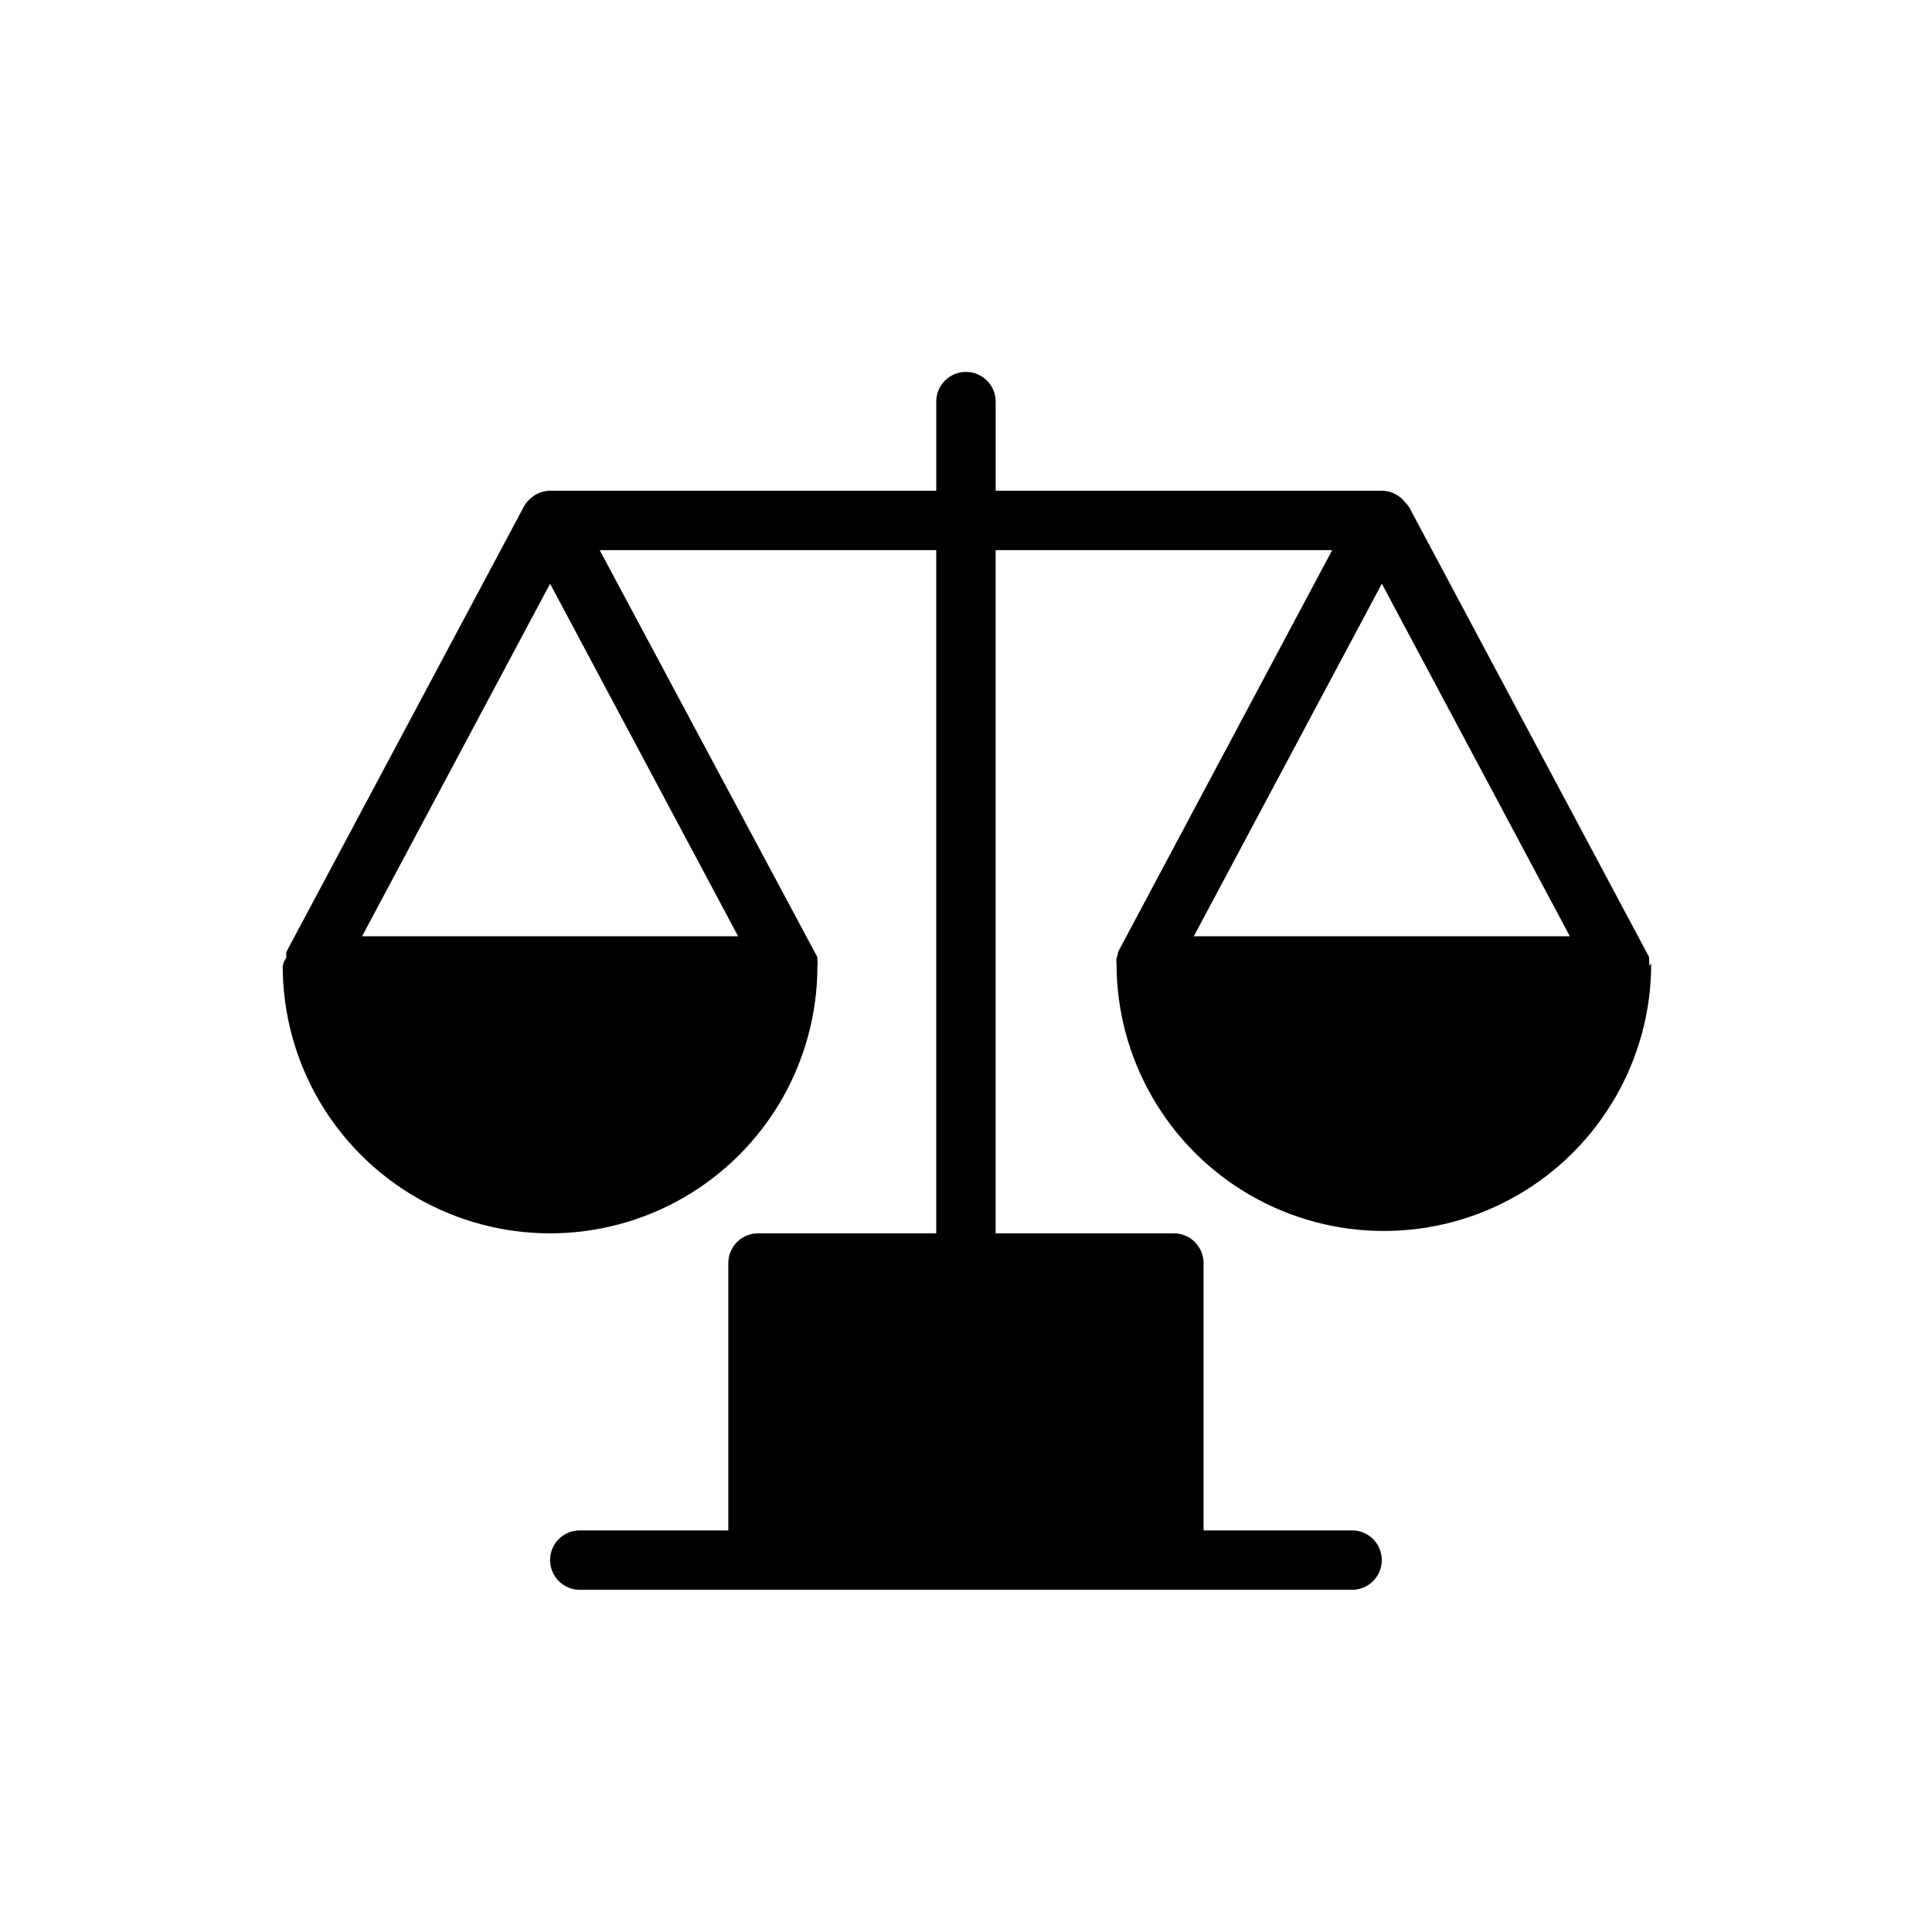
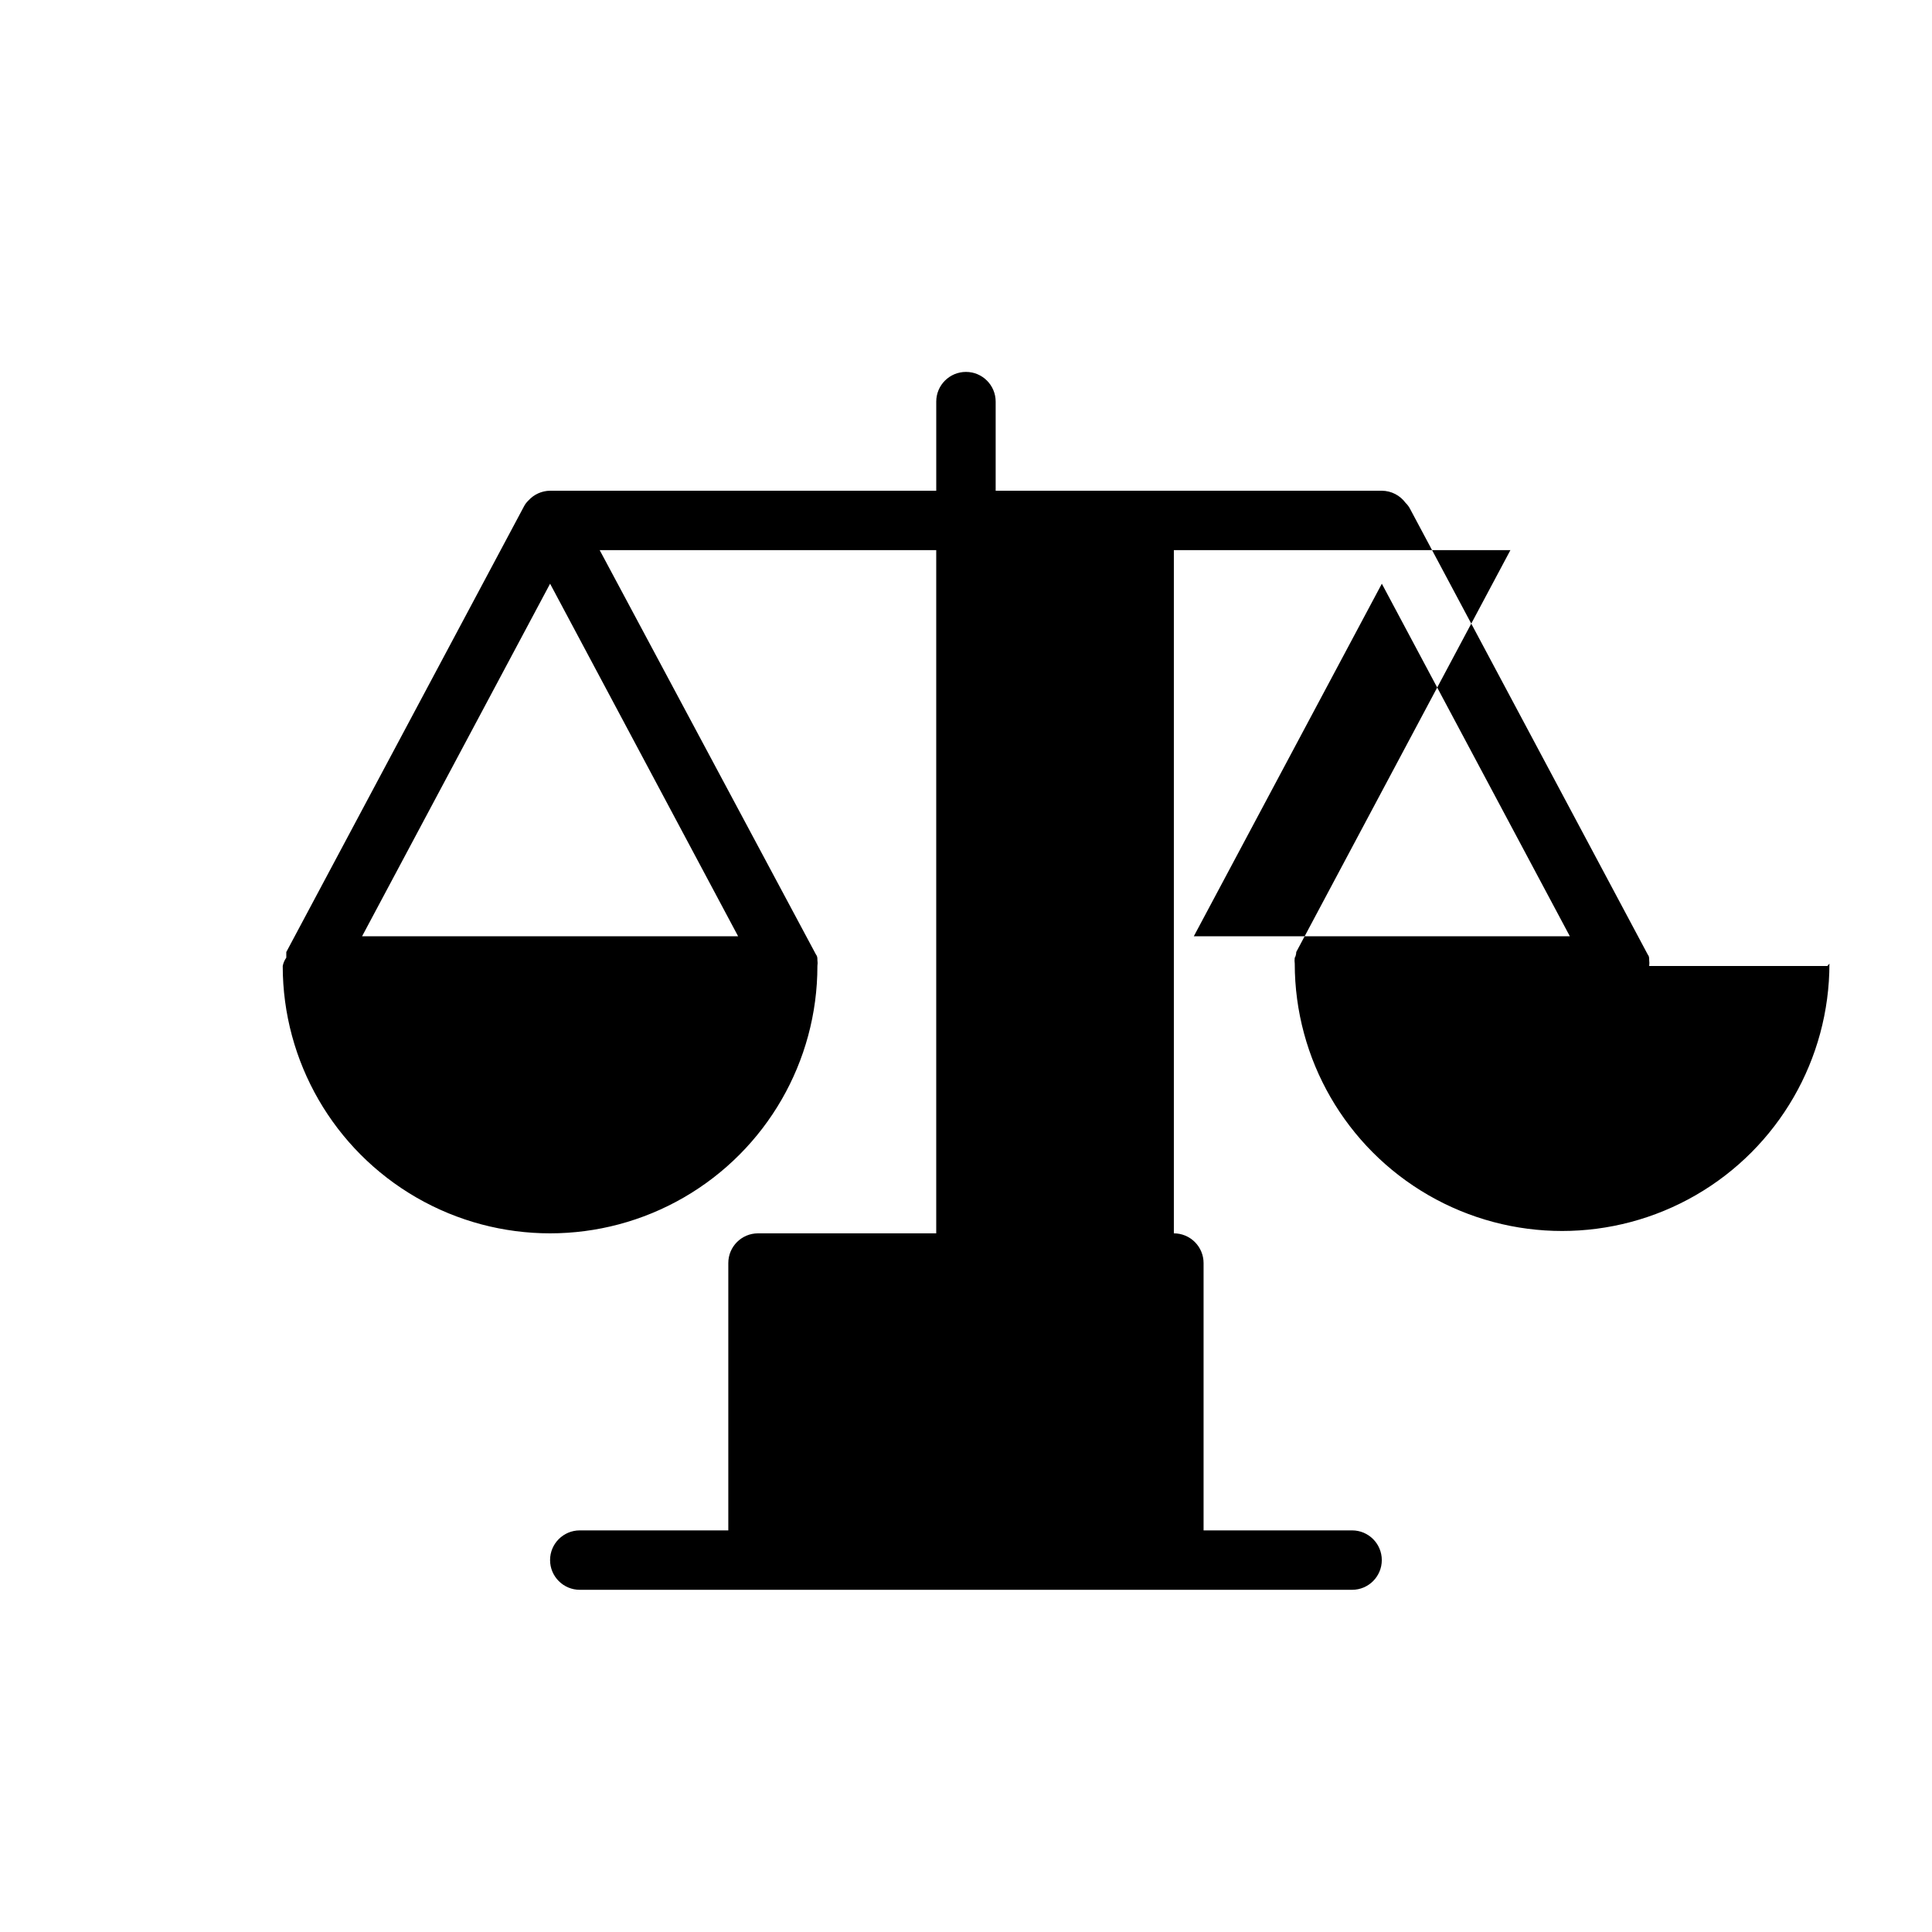
<svg xmlns="http://www.w3.org/2000/svg" fill="#000000" width="800px" height="800px" version="1.1" viewBox="144 144 512 512">
-   <path d="m581.05 400c0.074-0.523 0.074-1.055 0-1.574 0-0.551 0-1.023-0.395-1.496-0.395-0.473 0 0 0 0l-62.977-118.08c-0.301-0.586-0.699-1.117-1.18-1.574-1.469-2.012-3.805-3.207-6.297-3.227h-102.34v-23.617c0-4.348-3.523-7.871-7.871-7.871s-7.875 3.523-7.875 7.871v23.617h-102.34c-2.191 0.027-4.277 0.969-5.746 2.598-0.477 0.453-0.879 0.988-1.18 1.574l-62.977 118.08v1.496-0.004c-0.473 0.66-0.793 1.41-0.945 2.207 0 25.309 13.504 48.699 35.426 61.355 21.918 12.656 48.926 12.656 70.848 0s35.422-36.047 35.422-61.355c0.074-0.523 0.074-1.055 0-1.574 0-0.551 0-1.023-0.395-1.496-0.395-0.473 0 0 0 0l-57.305-107.14h89.188v181.06h-47.23c-4.348 0-7.871 3.523-7.871 7.871v70.848h-39.359c-4.348 0-7.875 3.523-7.875 7.871s3.527 7.875 7.875 7.875h204.67c4.348 0 7.871-3.527 7.871-7.875s-3.523-7.871-7.871-7.871h-39.359v-70.848c0-2.086-0.832-4.09-2.309-5.566-1.477-1.477-3.477-2.305-5.566-2.305h-47.23v-181.06h89.191l-56.758 106.51s0 0.945-0.395 1.496c-0.074 0.523-0.074 1.055 0 1.574 0 25.312 13.504 48.703 35.422 61.359 21.922 12.656 48.93 12.656 70.852 0 21.918-12.656 35.422-36.047 35.422-61.359 0 0-0.551 0.633-0.551 0.633zm-291.27-101.31 49.832 93.438h-99.66zm270.25 93.438h-99.66l49.832-93.438z" />
+   <path d="m581.05 400c0.074-0.523 0.074-1.055 0-1.574 0-0.551 0-1.023-0.395-1.496-0.395-0.473 0 0 0 0l-62.977-118.08c-0.301-0.586-0.699-1.117-1.18-1.574-1.469-2.012-3.805-3.207-6.297-3.227h-102.34v-23.617c0-4.348-3.523-7.871-7.871-7.871s-7.875 3.523-7.875 7.871v23.617h-102.34c-2.191 0.027-4.277 0.969-5.746 2.598-0.477 0.453-0.879 0.988-1.18 1.574l-62.977 118.08v1.496-0.004c-0.473 0.66-0.793 1.41-0.945 2.207 0 25.309 13.504 48.699 35.426 61.355 21.918 12.656 48.926 12.656 70.848 0s35.422-36.047 35.422-61.355c0.074-0.523 0.074-1.055 0-1.574 0-0.551 0-1.023-0.395-1.496-0.395-0.473 0 0 0 0l-57.305-107.14h89.188v181.06h-47.23c-4.348 0-7.871 3.523-7.871 7.871v70.848h-39.359c-4.348 0-7.875 3.523-7.875 7.871s3.527 7.875 7.875 7.875h204.67c4.348 0 7.871-3.527 7.871-7.875s-3.523-7.871-7.871-7.871h-39.359v-70.848c0-2.086-0.832-4.09-2.309-5.566-1.477-1.477-3.477-2.305-5.566-2.305v-181.06h89.191l-56.758 106.51s0 0.945-0.395 1.496c-0.074 0.523-0.074 1.055 0 1.574 0 25.312 13.504 48.703 35.422 61.359 21.922 12.656 48.93 12.656 70.852 0 21.918-12.656 35.422-36.047 35.422-61.359 0 0-0.551 0.633-0.551 0.633zm-291.27-101.31 49.832 93.438h-99.66zm270.25 93.438h-99.66l49.832-93.438z" />
</svg>